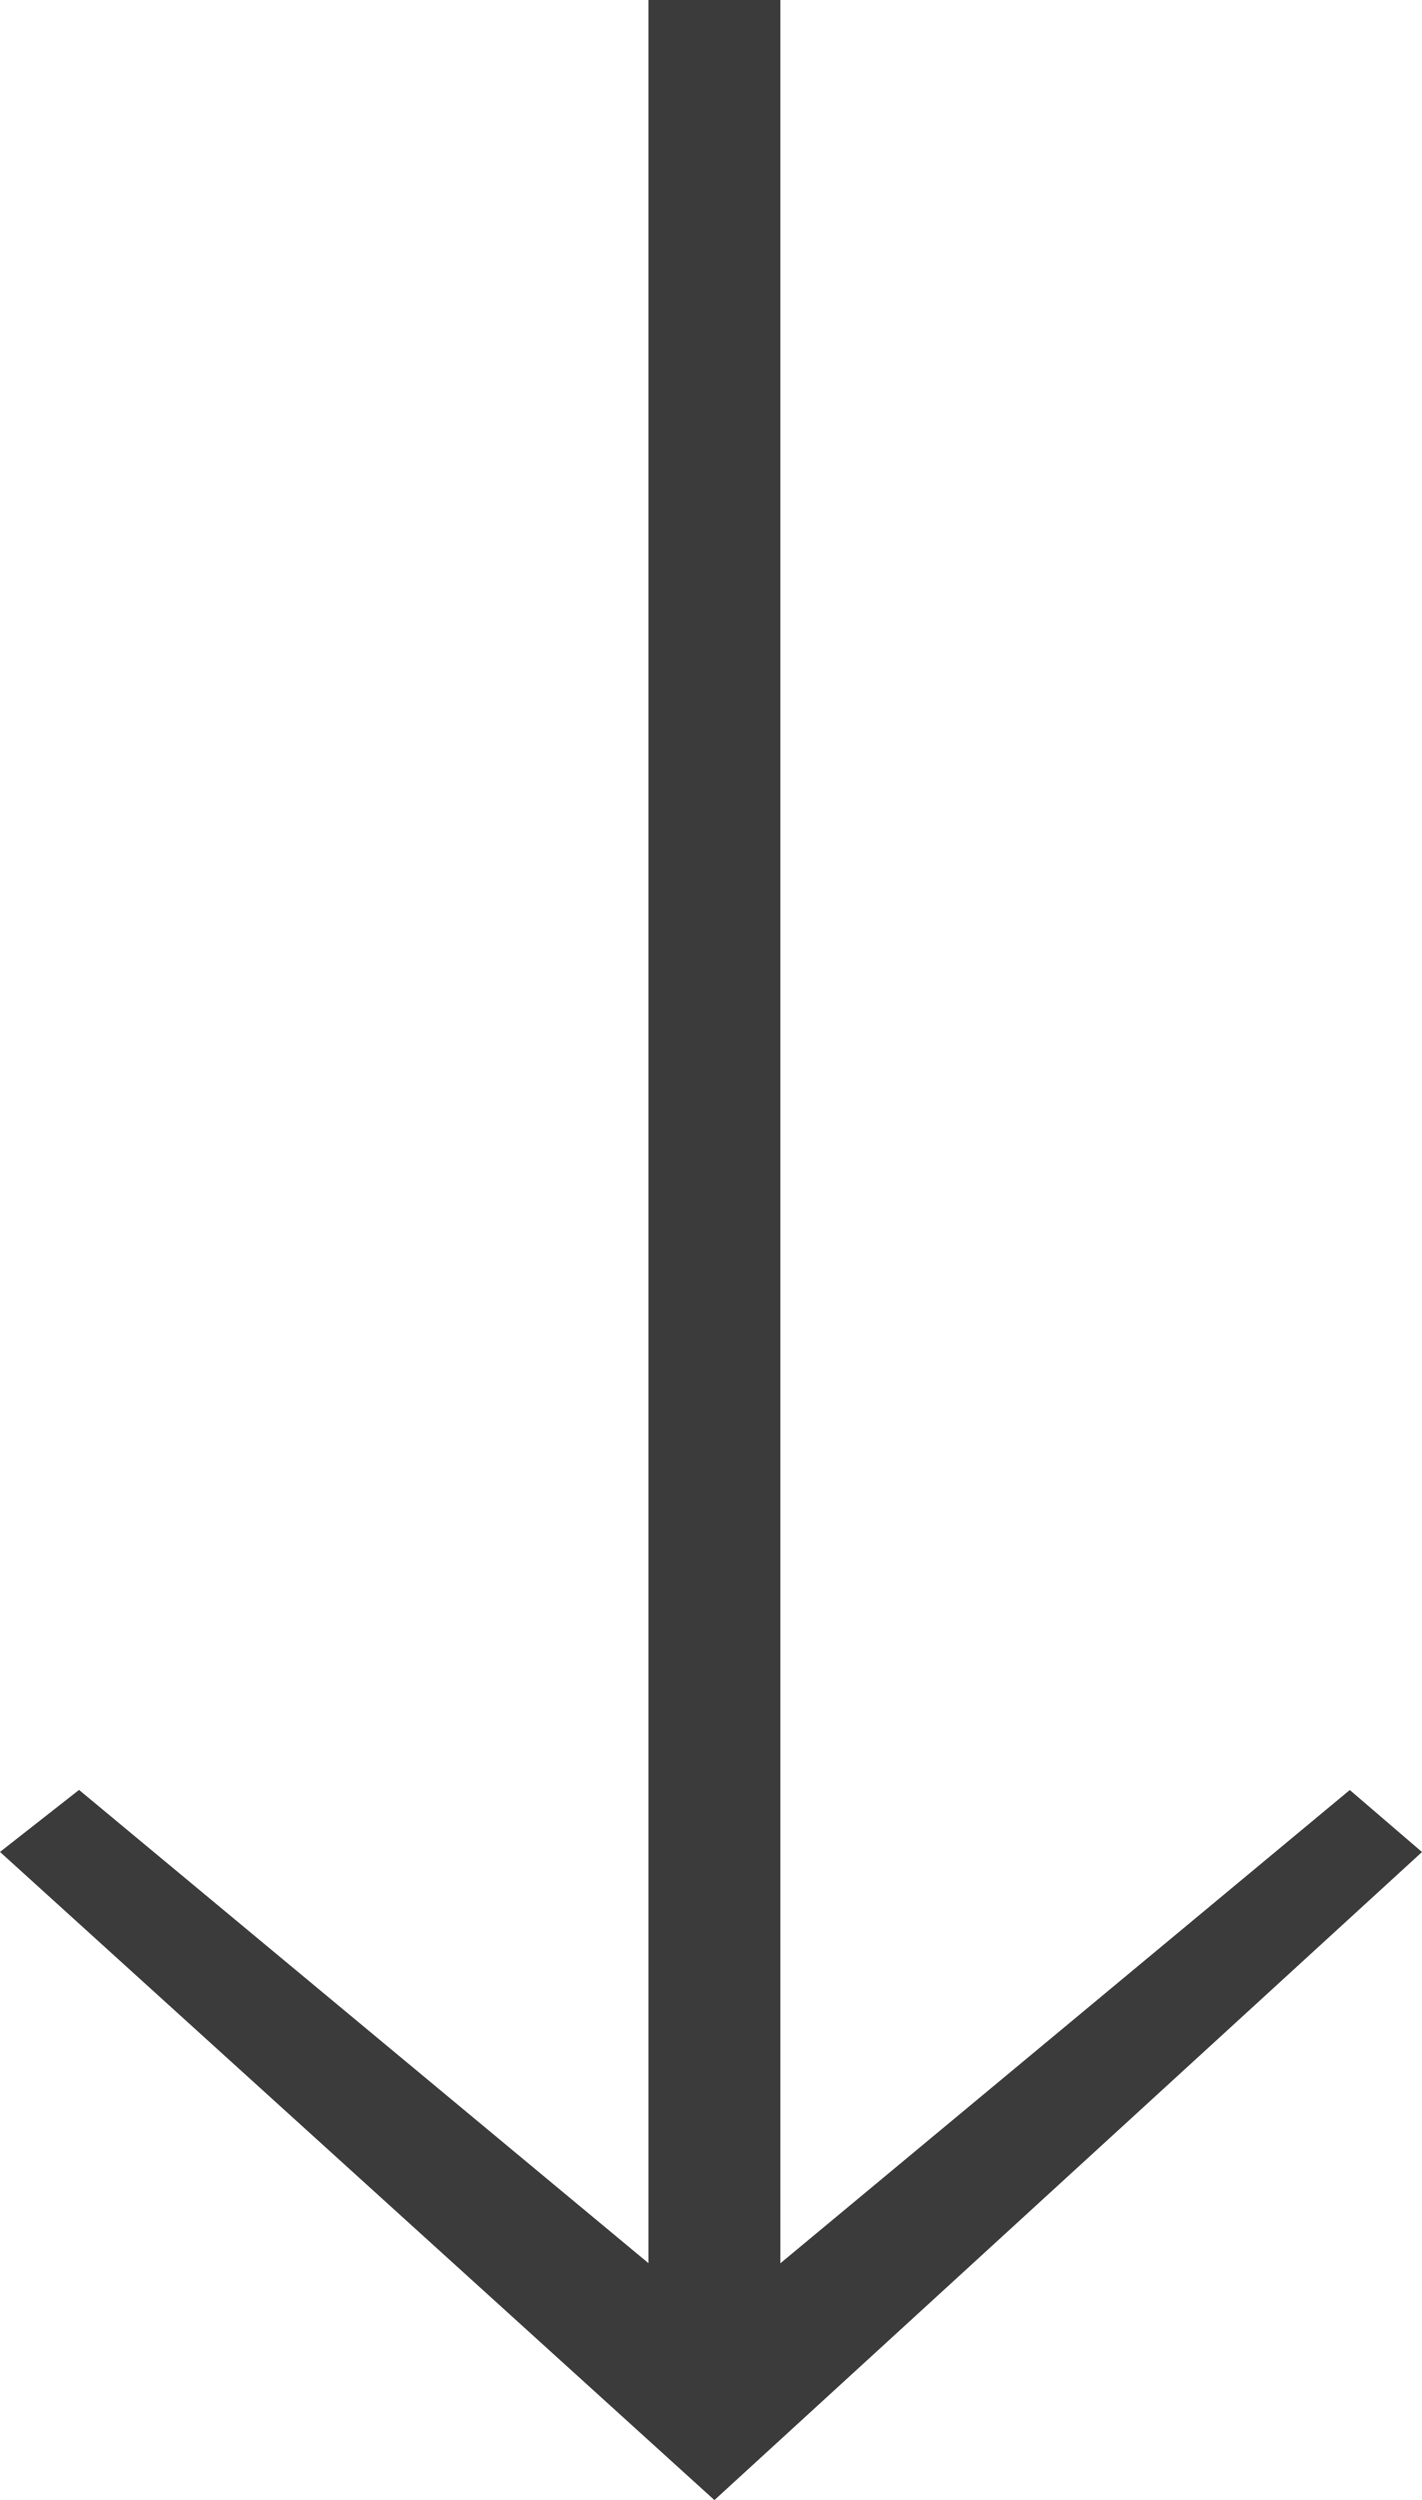
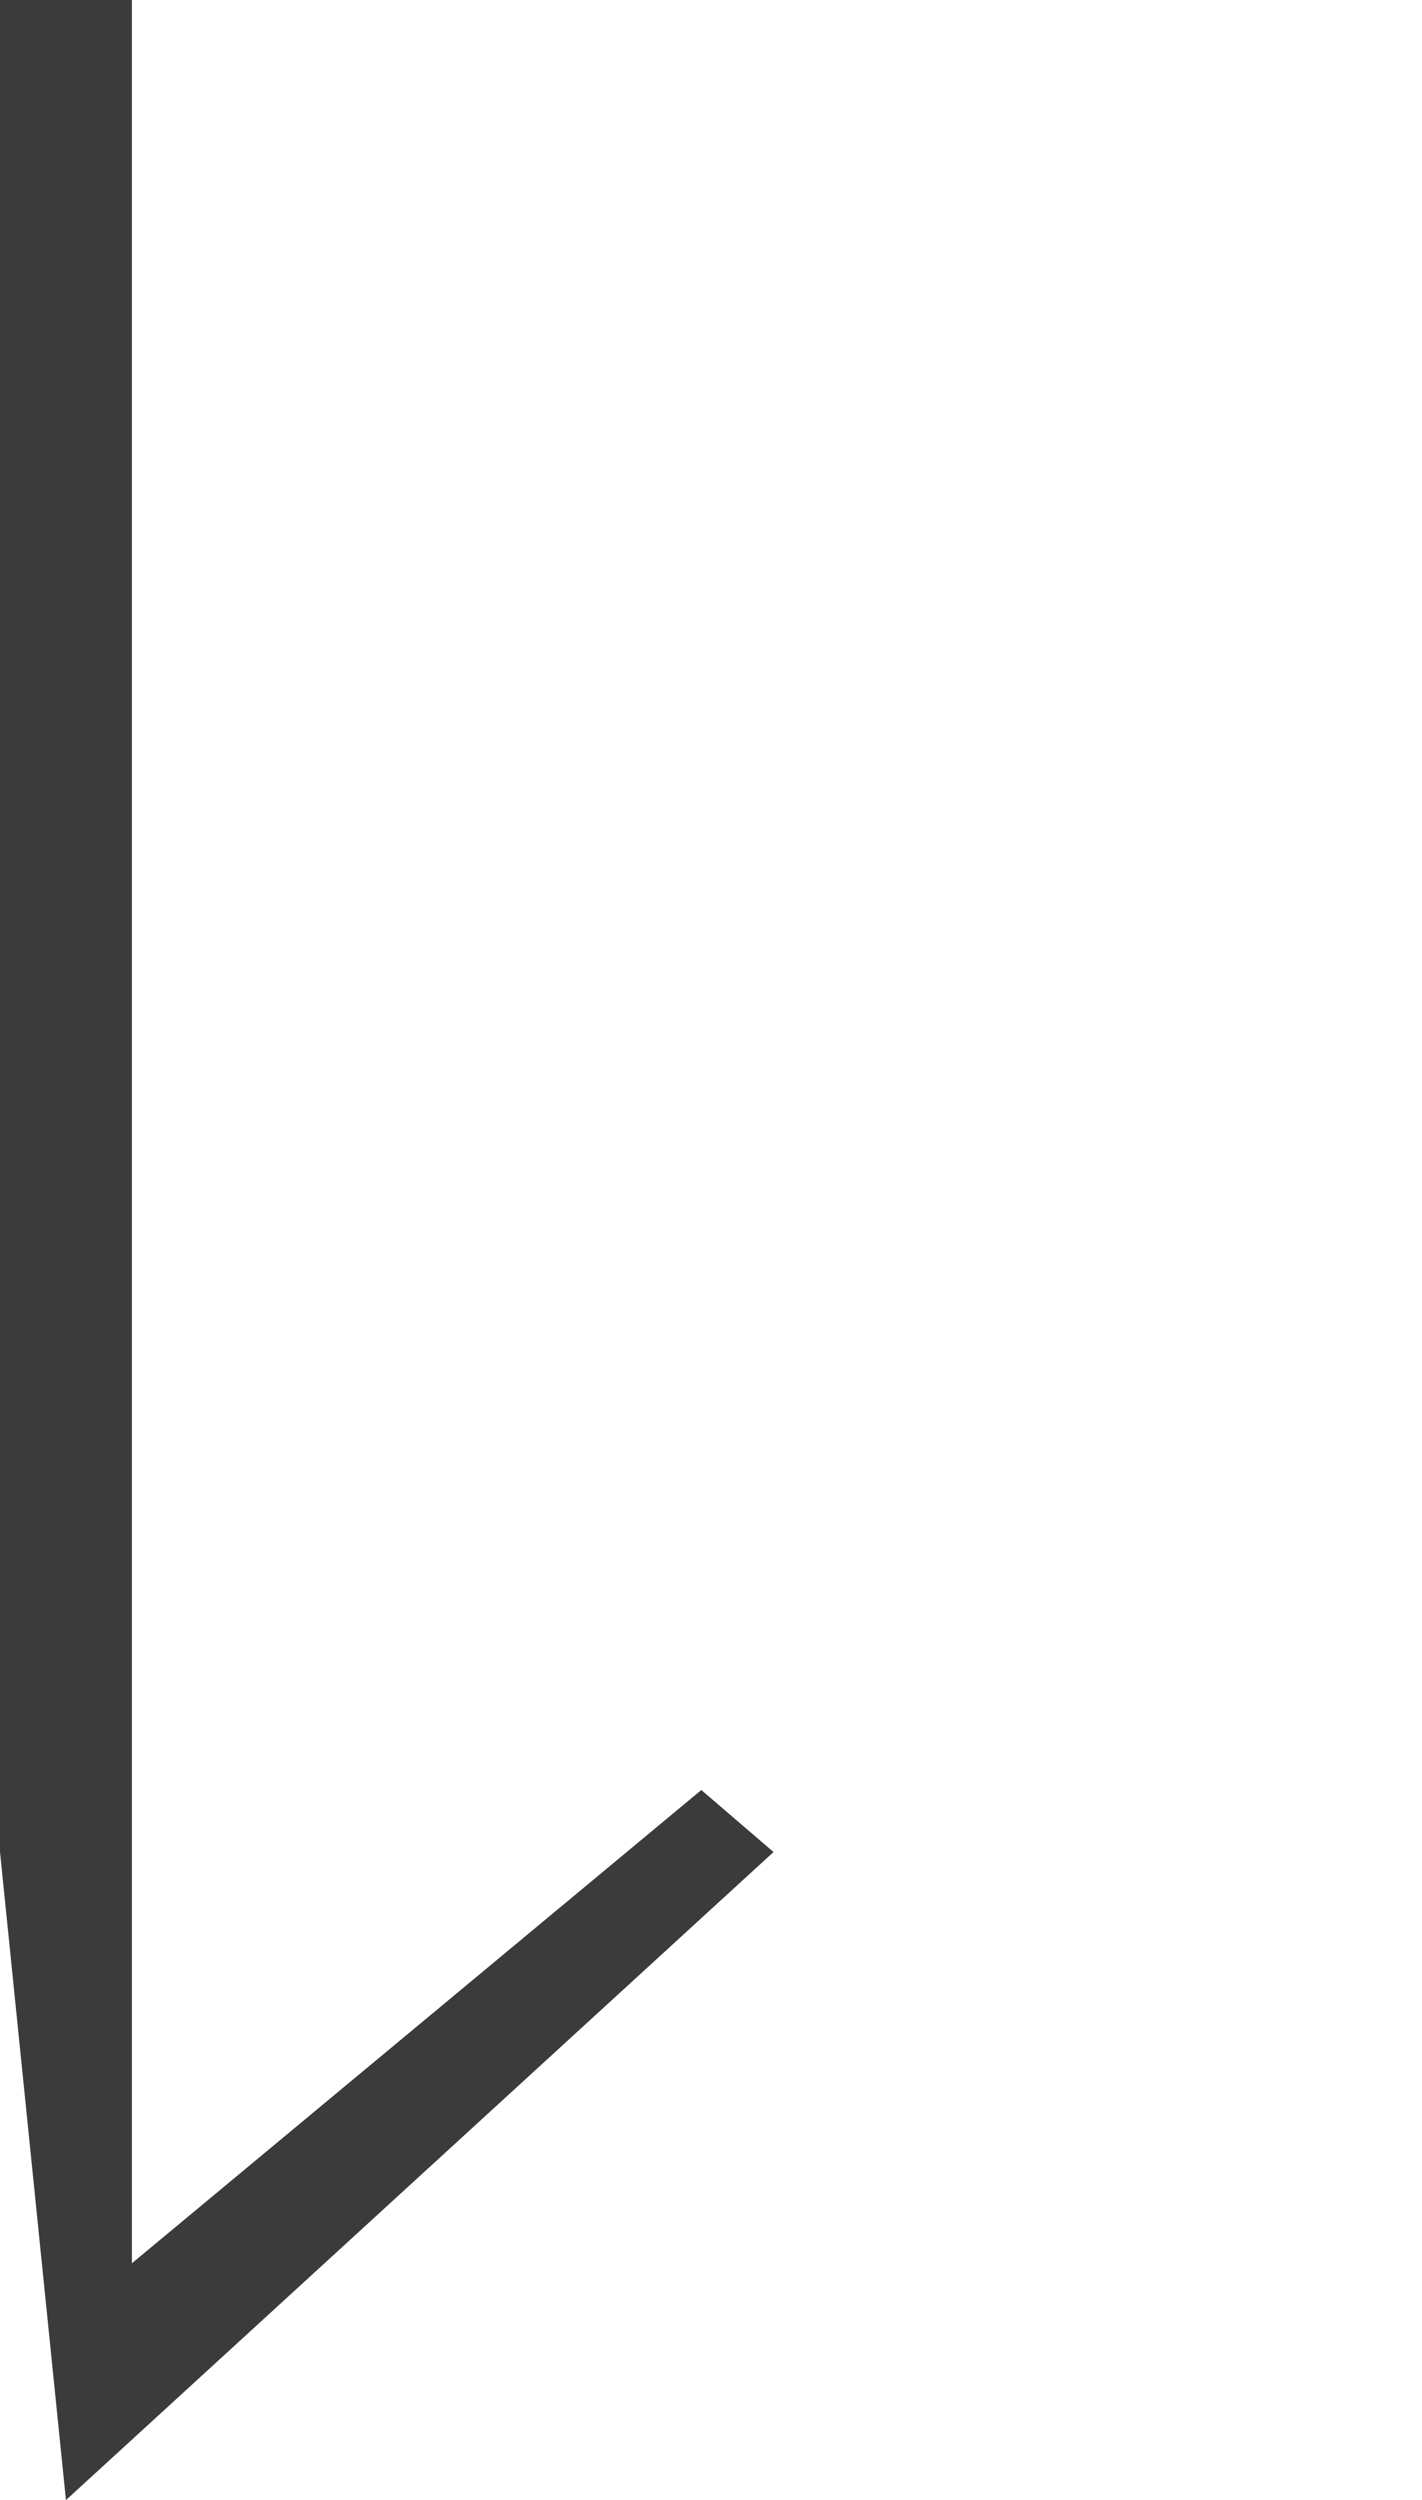
<svg xmlns="http://www.w3.org/2000/svg" width="14.769" height="25.958" viewBox="0 0 14.769 25.958">
-   <path id="arrow_right_alt_16dp_802650_FILL0_wght400_GRAD0_opsz20" d="M211.229-655.594l-.644-.821,4.914-5.914H192v-1.37h23.5l-4.914-5.914.644-.75,6.729,7.349Z" transform="translate(-655.594 -192) rotate(90)" fill="#3b3b3b" />
+   <path id="arrow_right_alt_16dp_802650_FILL0_wght400_GRAD0_opsz20" d="M211.229-655.594H192v-1.37h23.5l-4.914-5.914.644-.75,6.729,7.349Z" transform="translate(-655.594 -192) rotate(90)" fill="#3b3b3b" />
</svg>